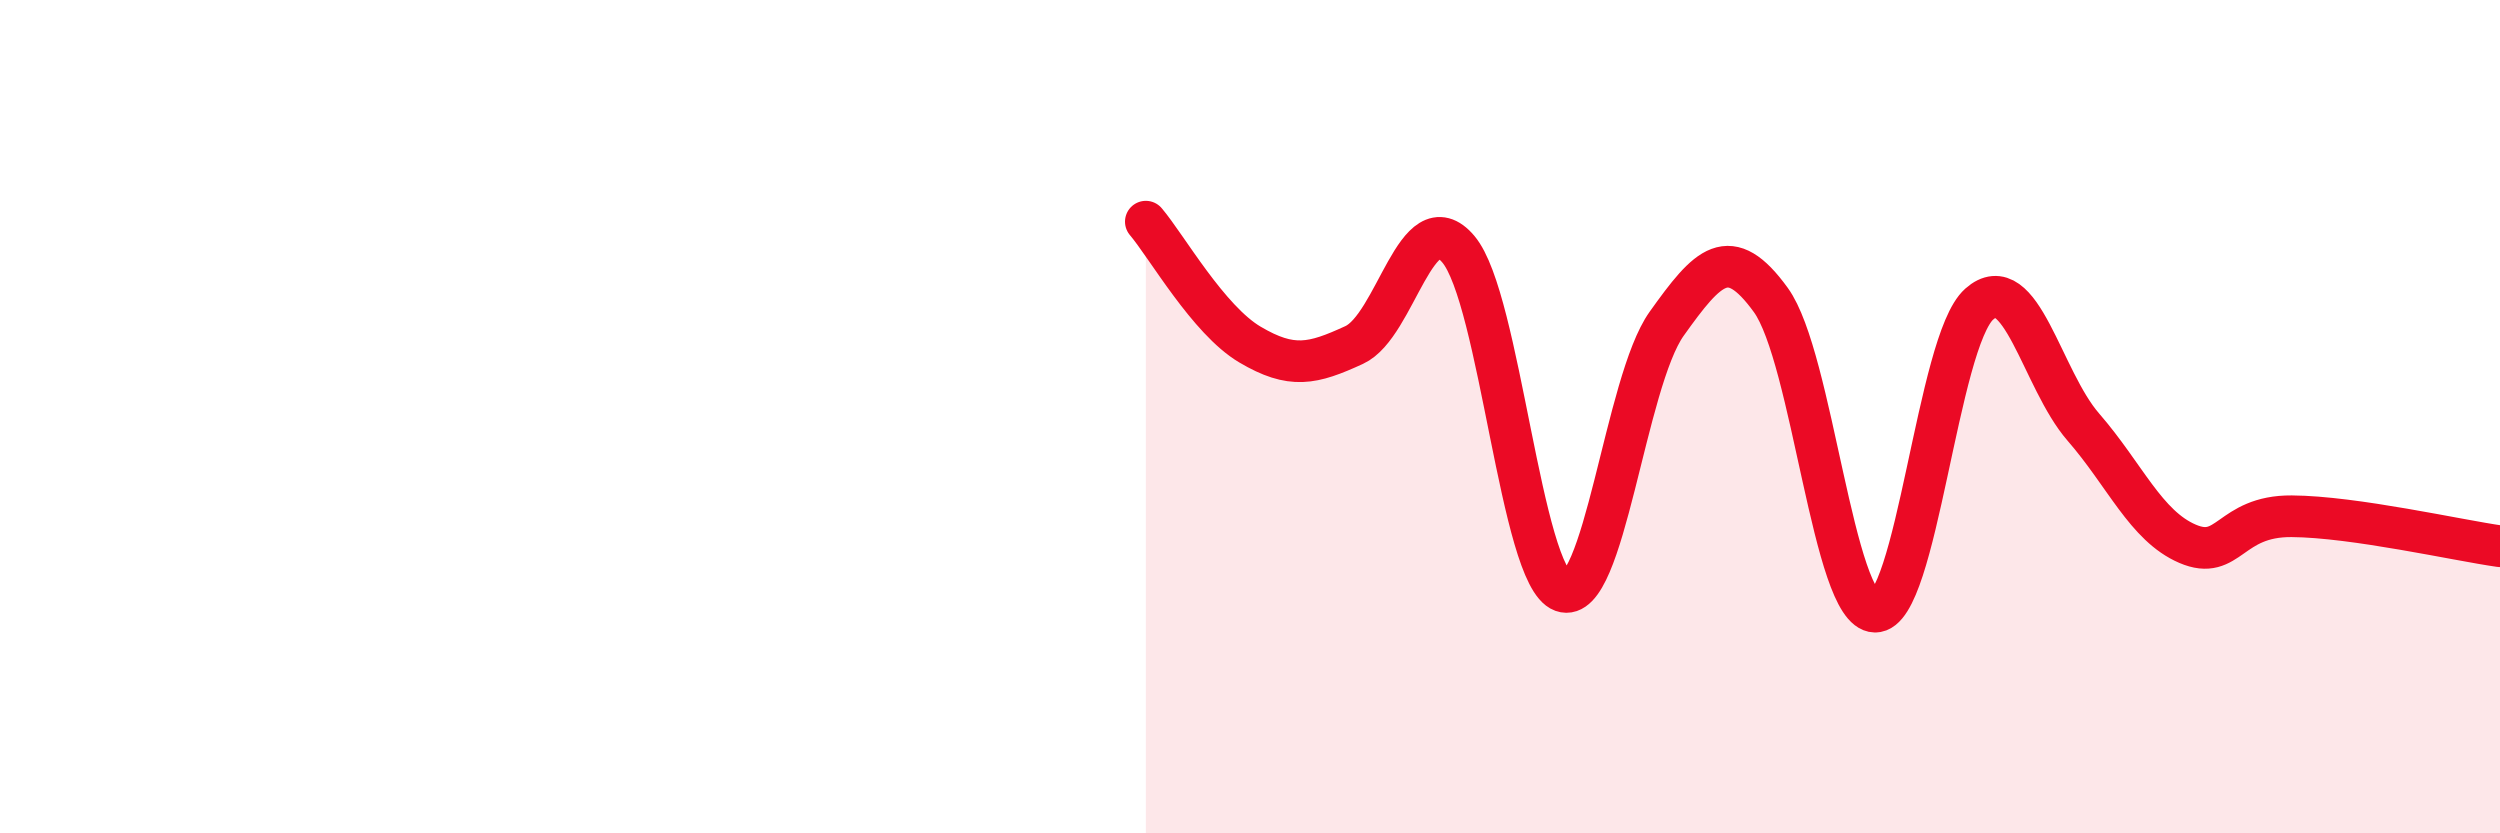
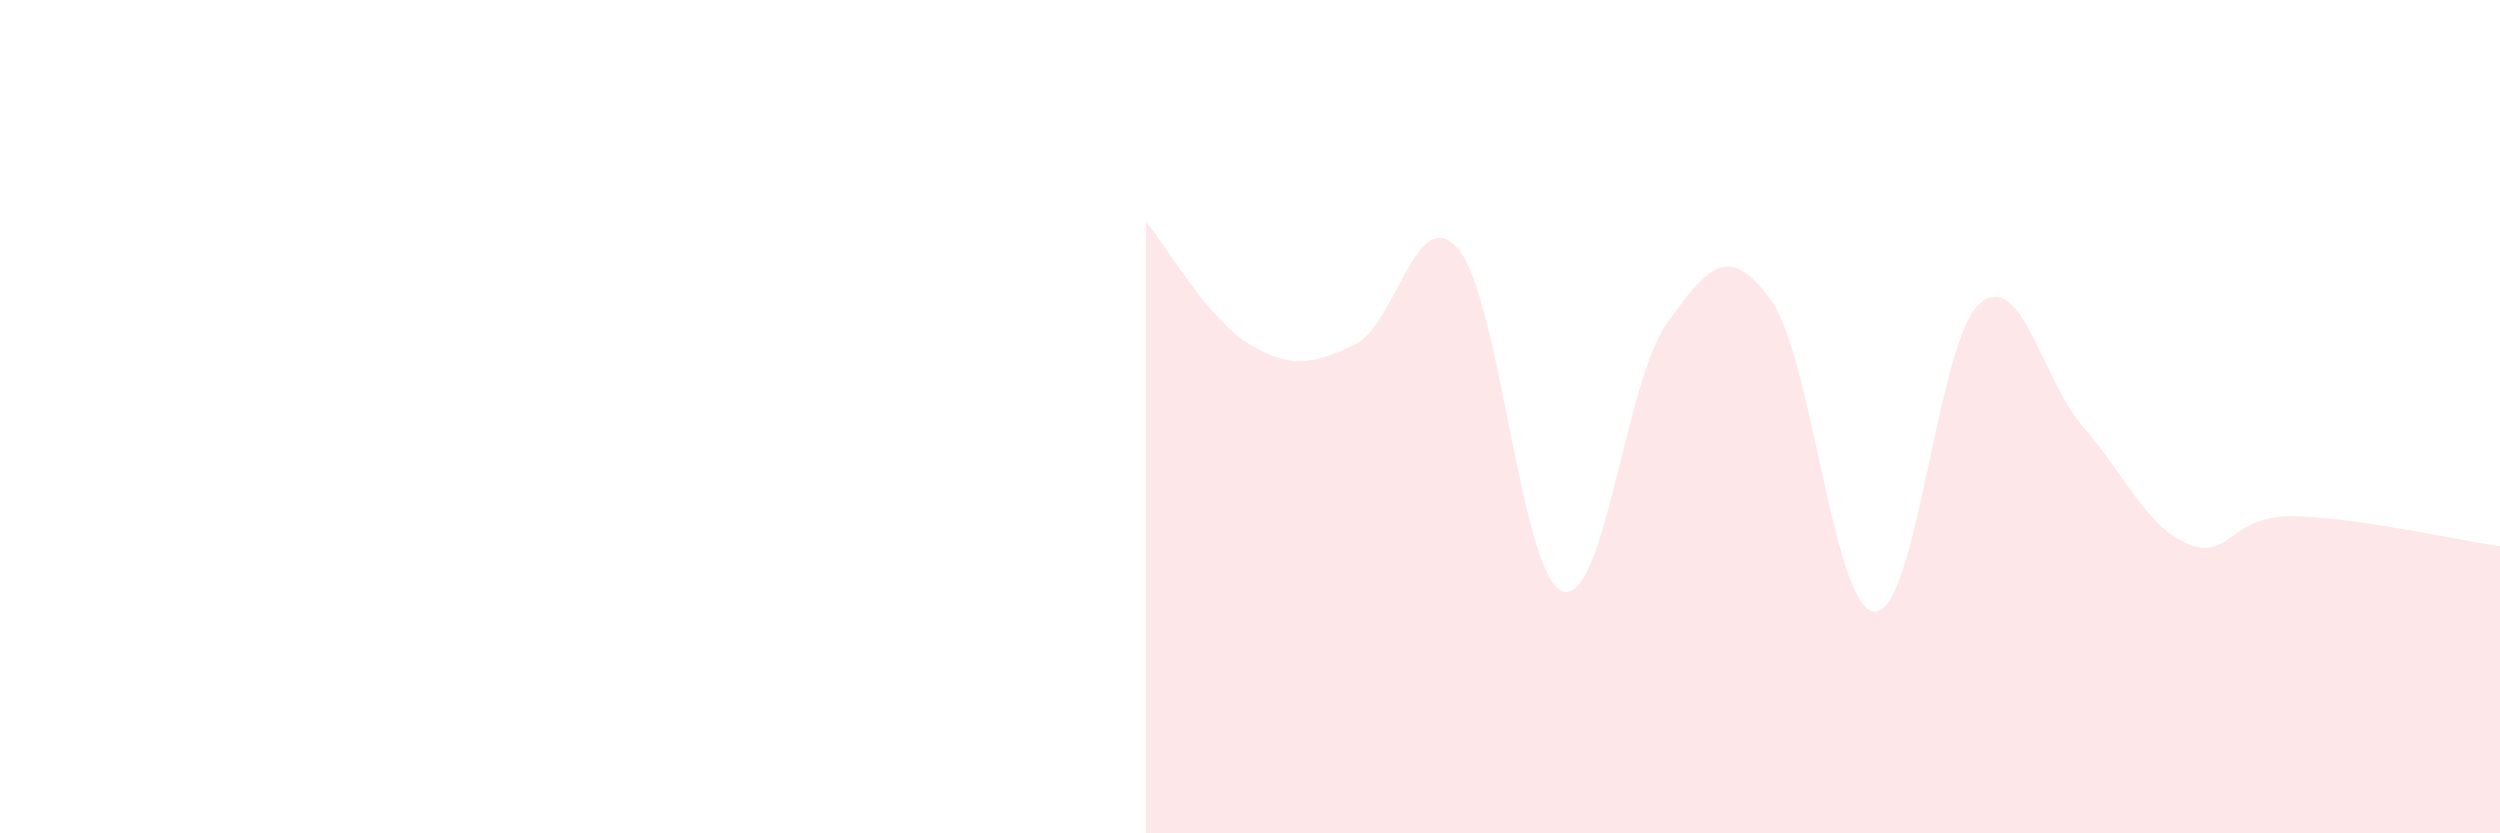
<svg xmlns="http://www.w3.org/2000/svg" width="60" height="20" viewBox="0 0 60 20">
  <path d="M 27.5,5.32 C 28,5.91 29,7.68 30,8.27 C 31,8.86 31.5,8.74 32.5,8.28 C 33.5,7.82 34,4.8 35,5.98 C 36,7.16 36.5,13.83 37.5,14.19 C 38.5,14.55 39,9.17 40,7.77 C 41,6.37 41.5,5.82 42.5,7.2 C 43.5,8.58 44,14.66 45,14.68 C 46,14.7 46.5,8.19 47.5,7.3 C 48.5,6.41 49,9.1 50,10.25 C 51,11.4 51.5,12.62 52.5,13.05 C 53.5,13.48 53.5,12.38 55,12.39 C 56.5,12.4 59,12.97 60,13.11L60 20L27.5 20Z" fill="#EB0A25" opacity="0.1" stroke-linecap="round" stroke-linejoin="round" />
-   <path d="M 27.5,5.32 C 28,5.91 29,7.68 30,8.27 C 31,8.86 31.5,8.74 32.5,8.28 C 33.5,7.82 34,4.8 35,5.98 C 36,7.16 36.5,13.83 37.5,14.19 C 38.5,14.55 39,9.17 40,7.77 C 41,6.37 41.5,5.82 42.5,7.2 C 43.5,8.58 44,14.66 45,14.68 C 46,14.7 46.5,8.19 47.5,7.3 C 48.5,6.41 49,9.1 50,10.25 C 51,11.4 51.5,12.62 52.5,13.05 C 53.5,13.48 53.5,12.38 55,12.39 C 56.5,12.4 59,12.97 60,13.11" stroke="#EB0A25" stroke-width="1" fill="none" stroke-linecap="round" stroke-linejoin="round" />
</svg>